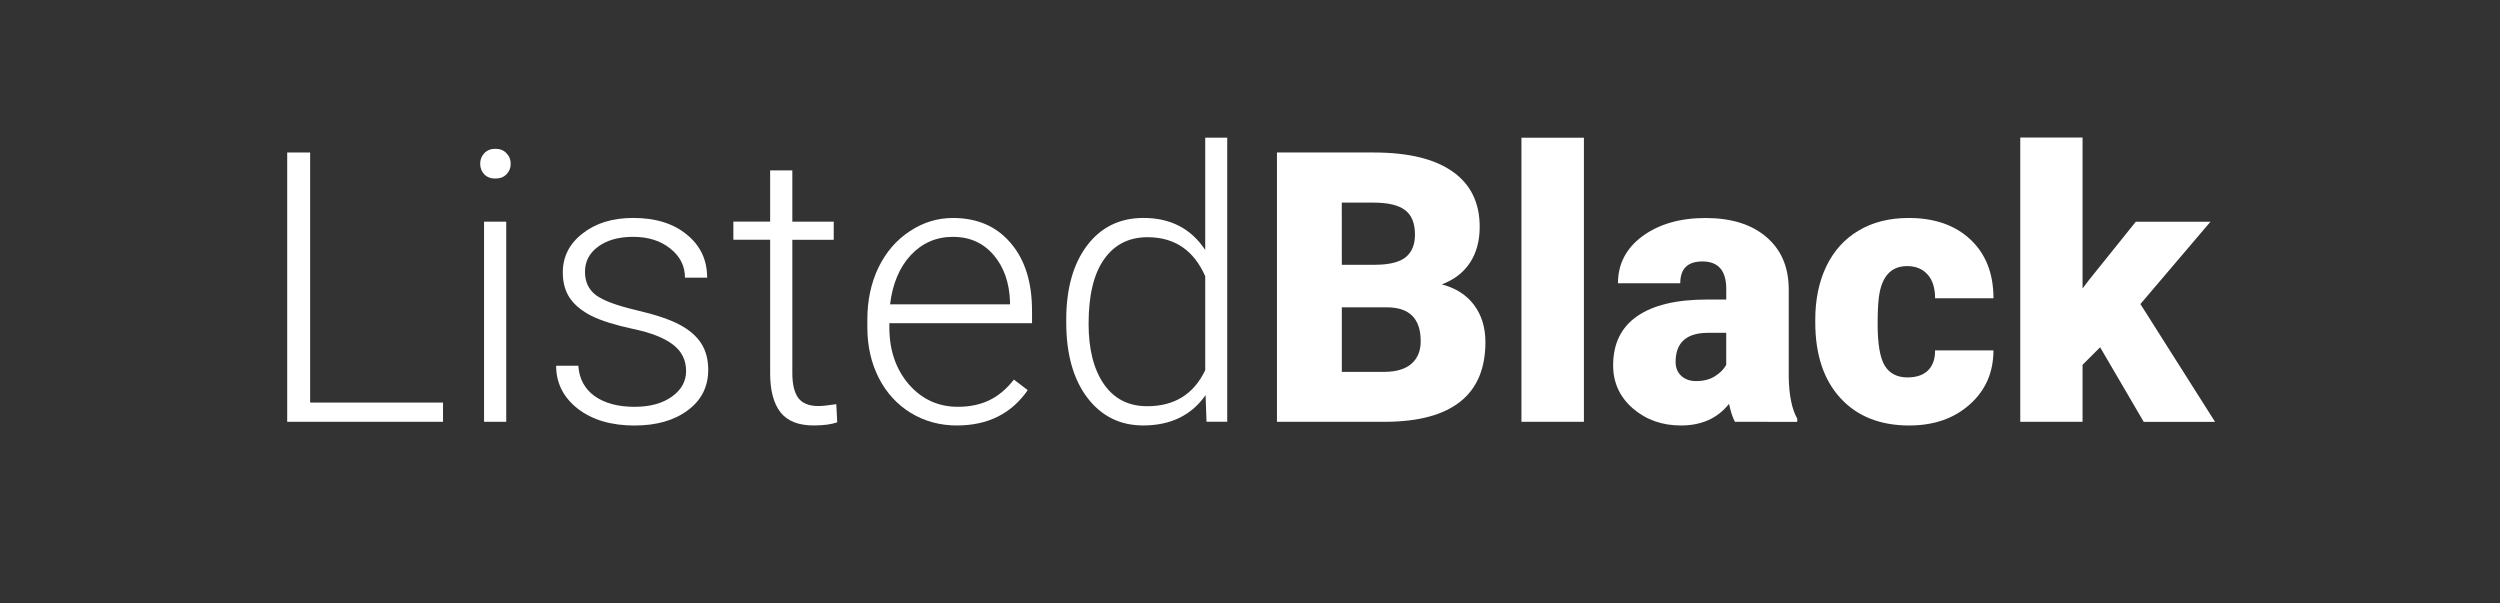
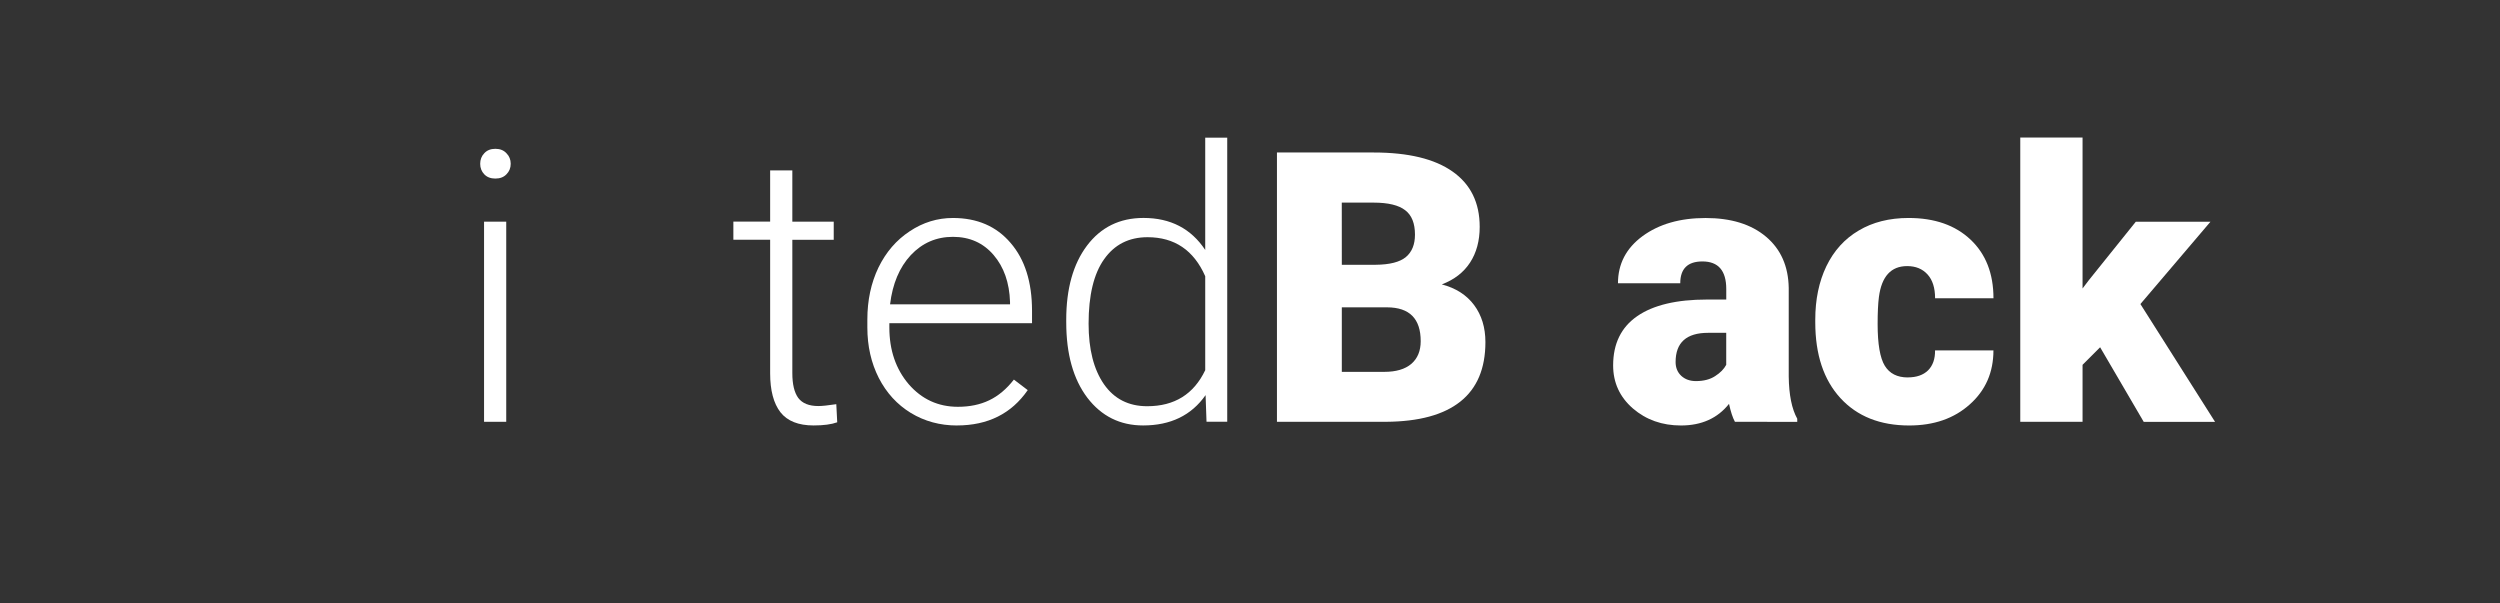
<svg xmlns="http://www.w3.org/2000/svg" width="290mm" height="70mm" viewBox="0 0 290 70" version="1.1" id="svg1">
  <rect x="0" y="0" width="290" height="70" fill="#333333" stroke="none" />
  <defs id="defs1" />
  <g id="layer1" transform="translate(90.487,-31.485)">
    <g id="g1">
      <g aria-label="ListedBlack " transform="matrix(4.15,0,0,4.153,-177.014,-87.314)" id="text817-3" style="font-size:10.58px;line-height:1.25;font-family:Roboto;-inkscape-font-specification:Roboto;letter-spacing:0px;word-spacing:0px;fill:#ffffff;stroke-width:0.265">
-         <path d="M 29.519,39.85 H 33.233 v 0.537 h -4.355 v -7.522 h 0.641 z" style="font-weight:300;line-height:0;-inkscape-font-specification:'Roboto Light'" id="path1694" />
        <path d="m 35,40.387 h -0.62 v -5.59 h 0.62 z m -0.728,-7.207 q 0,-0.176 0.114,-0.294 0.114,-0.124 0.31,-0.124 0.196,0 0.31,0.124 0.119,0.119 0.119,0.294 0,0.176 -0.119,0.294 -0.114,0.119 -0.31,0.119 -0.196,0 -0.31,-0.119 -0.114,-0.119 -0.114,-0.294 z" style="font-weight:300;line-height:0;-inkscape-font-specification:'Roboto Light'" id="path1696" />
-         <path d="m 40.027,38.966 q 0,-0.46 -0.372,-0.739 -0.367,-0.279 -1.111,-0.434 -0.744,-0.16 -1.157,-0.362 -0.408,-0.207 -0.61,-0.501 -0.196,-0.294 -0.196,-0.713 0,-0.661 0.553,-1.09 0.553,-0.434 1.416,-0.434 0.935,0 1.498,0.465 0.568,0.46 0.568,1.204 h -0.62 q 0,-0.491 -0.413,-0.816 -0.408,-0.325 -1.033,-0.325 -0.61,0 -0.982,0.274 -0.367,0.269 -0.367,0.703 0,0.418 0.305,0.651 0.31,0.227 1.121,0.418 0.816,0.191 1.219,0.408 0.408,0.217 0.604,0.522 0.196,0.305 0.196,0.739 0,0.708 -0.573,1.131 -0.568,0.424 -1.488,0.424 -0.976,0 -1.586,-0.47 -0.604,-0.475 -0.604,-1.199 h 0.62 q 0.036,0.542 0.455,0.847 0.424,0.3 1.116,0.3 0.646,0 1.044,-0.284 0.398,-0.284 0.398,-0.718 z" style="font-weight:300;line-height:0;-inkscape-font-specification:'Roboto Light'" id="path1698" />
        <path d="m 42.997,33.366 v 1.431 h 1.157 v 0.506 h -1.157 v 3.725 q 0,0.465 0.165,0.692 0.17,0.227 0.563,0.227 0.155,0 0.501,-0.052 l 0.026,0.506 q -0.243,0.088 -0.661,0.088 -0.635,0 -0.925,-0.367 -0.289,-0.372 -0.289,-1.09 v -3.73 h -1.028 v -0.506 h 1.028 v -1.431 z" style="font-weight:300;line-height:0;-inkscape-font-specification:'Roboto Light'" id="path1700" />
        <path d="m 47.6,40.49 q -0.713,0 -1.292,-0.351 -0.573,-0.351 -0.894,-0.976 -0.32,-0.63 -0.32,-1.41 v -0.222 q 0,-0.806 0.31,-1.452 0.315,-0.646 0.873,-1.013 0.558,-0.372 1.209,-0.372 1.018,0 1.612,0.697 0.599,0.692 0.599,1.896 v 0.346 h -3.988 v 0.119 q 0,0.951 0.542,1.586 0.548,0.63 1.374,0.63 0.496,0 0.873,-0.181 0.382,-0.181 0.692,-0.579 l 0.387,0.294 q -0.682,0.987 -1.979,0.987 z m -0.114,-5.269 q -0.697,0 -1.178,0.511 -0.475,0.511 -0.579,1.374 h 3.353 v -0.067 q -0.026,-0.806 -0.46,-1.312 -0.434,-0.506 -1.137,-0.506 z" style="font-weight:300;line-height:0;-inkscape-font-specification:'Roboto Light'" id="path1702" />
        <path d="m 50.653,37.54 q 0,-1.302 0.579,-2.072 0.584,-0.775 1.581,-0.775 1.131,0 1.725,0.894 v -3.136 h 0.615 v 7.935 h -0.579 l -0.026,-0.744 q -0.594,0.847 -1.746,0.847 -0.966,0 -1.56,-0.775 -0.589,-0.78 -0.589,-2.103 z m 0.625,0.108 q 0,1.069 0.429,1.689 0.429,0.615 1.209,0.615 1.142,0 1.622,-1.007 v -2.624 q -0.48,-1.09 -1.612,-1.09 -0.78,0 -1.214,0.615 -0.434,0.61 -0.434,1.803 z" style="font-weight:300;line-height:0;-inkscape-font-specification:'Roboto Light'" id="path1704" />
        <path d="m 56.543,40.387 v -7.522 h 2.702 q 1.452,0 2.206,0.532 0.759,0.532 0.759,1.545 0,0.584 -0.269,0.997 -0.269,0.413 -0.79,0.61 0.589,0.155 0.904,0.579 0.315,0.424 0.315,1.033 0,1.106 -0.703,1.663 -0.697,0.553 -2.072,0.563 z m 1.813,-3.198 v 1.803 h 1.188 q 0.491,0 0.754,-0.222 0.263,-0.227 0.263,-0.635 0,-0.94 -0.935,-0.945 z m 0,-1.188 h 0.945 q 0.594,-0.005 0.847,-0.217 0.253,-0.212 0.253,-0.625 0,-0.475 -0.274,-0.682 Q 59.854,34.265 59.244,34.265 h -0.889 z" style="font-weight:900;line-height:0;-inkscape-font-specification:'Roboto Heavy'" id="path1706" />
-         <path d="m 65.123,40.387 h -1.746 v -7.935 h 1.746 z" style="font-weight:900;line-height:0;-inkscape-font-specification:'Roboto Heavy'" id="path1708" />
        <path d="m 69.344,40.387 q -0.093,-0.17 -0.165,-0.501 -0.48,0.604 -1.343,0.604 -0.79,0 -1.343,-0.475 -0.553,-0.48 -0.553,-1.204 0,-0.909 0.672,-1.374 0.672,-0.465 1.953,-0.465 h 0.537 v -0.294 q 0,-0.77 -0.666,-0.77 -0.62,0 -0.62,0.61 h -1.741 q 0,-0.811 0.687,-1.317 0.692,-0.506 1.762,-0.506 1.069,0 1.689,0.522 0.62,0.522 0.635,1.431 v 2.475 q 0.01,0.77 0.238,1.178 v 0.088 z m -1.09,-1.137 q 0.325,0 0.537,-0.139 0.217,-0.139 0.31,-0.315 v -0.894 h -0.506 q -0.909,0 -0.909,0.816 0,0.238 0.16,0.387 0.16,0.145 0.408,0.145 z" style="font-weight:900;line-height:0;-inkscape-font-specification:'Roboto Heavy'" id="path1710" />
        <path d="m 74.174,39.147 q 0.367,0 0.568,-0.196 0.201,-0.201 0.196,-0.558 h 1.632 q 0,0.92 -0.661,1.508 -0.656,0.589 -1.694,0.589 -1.219,0 -1.922,-0.765 -0.703,-0.765 -0.703,-2.118 v -0.072 q 0,-0.847 0.31,-1.493 0.315,-0.651 0.904,-0.997 0.589,-0.351 1.395,-0.351 1.09,0 1.731,0.604 0.641,0.604 0.641,1.638 H 74.939 q 0,-0.434 -0.212,-0.666 -0.212,-0.232 -0.568,-0.232 -0.677,0 -0.79,0.863 -0.036,0.274 -0.036,0.754 0,0.842 0.201,1.168 0.201,0.325 0.641,0.325 z" style="font-weight:900;line-height:0;-inkscape-font-specification:'Roboto Heavy'" id="path1712" />
        <path d="m 79.552,38.305 -0.491,0.491 v 1.591 h -1.741 v -7.94 h 1.741 v 4.216 l 0.176,-0.232 1.312,-1.632 h 2.087 l -1.958,2.299 2.087,3.291 h -1.994 z" style="font-weight:900;line-height:0;-inkscape-font-specification:'Roboto Heavy'" id="path1714" />
      </g>
    </g>
  </g>
</svg>